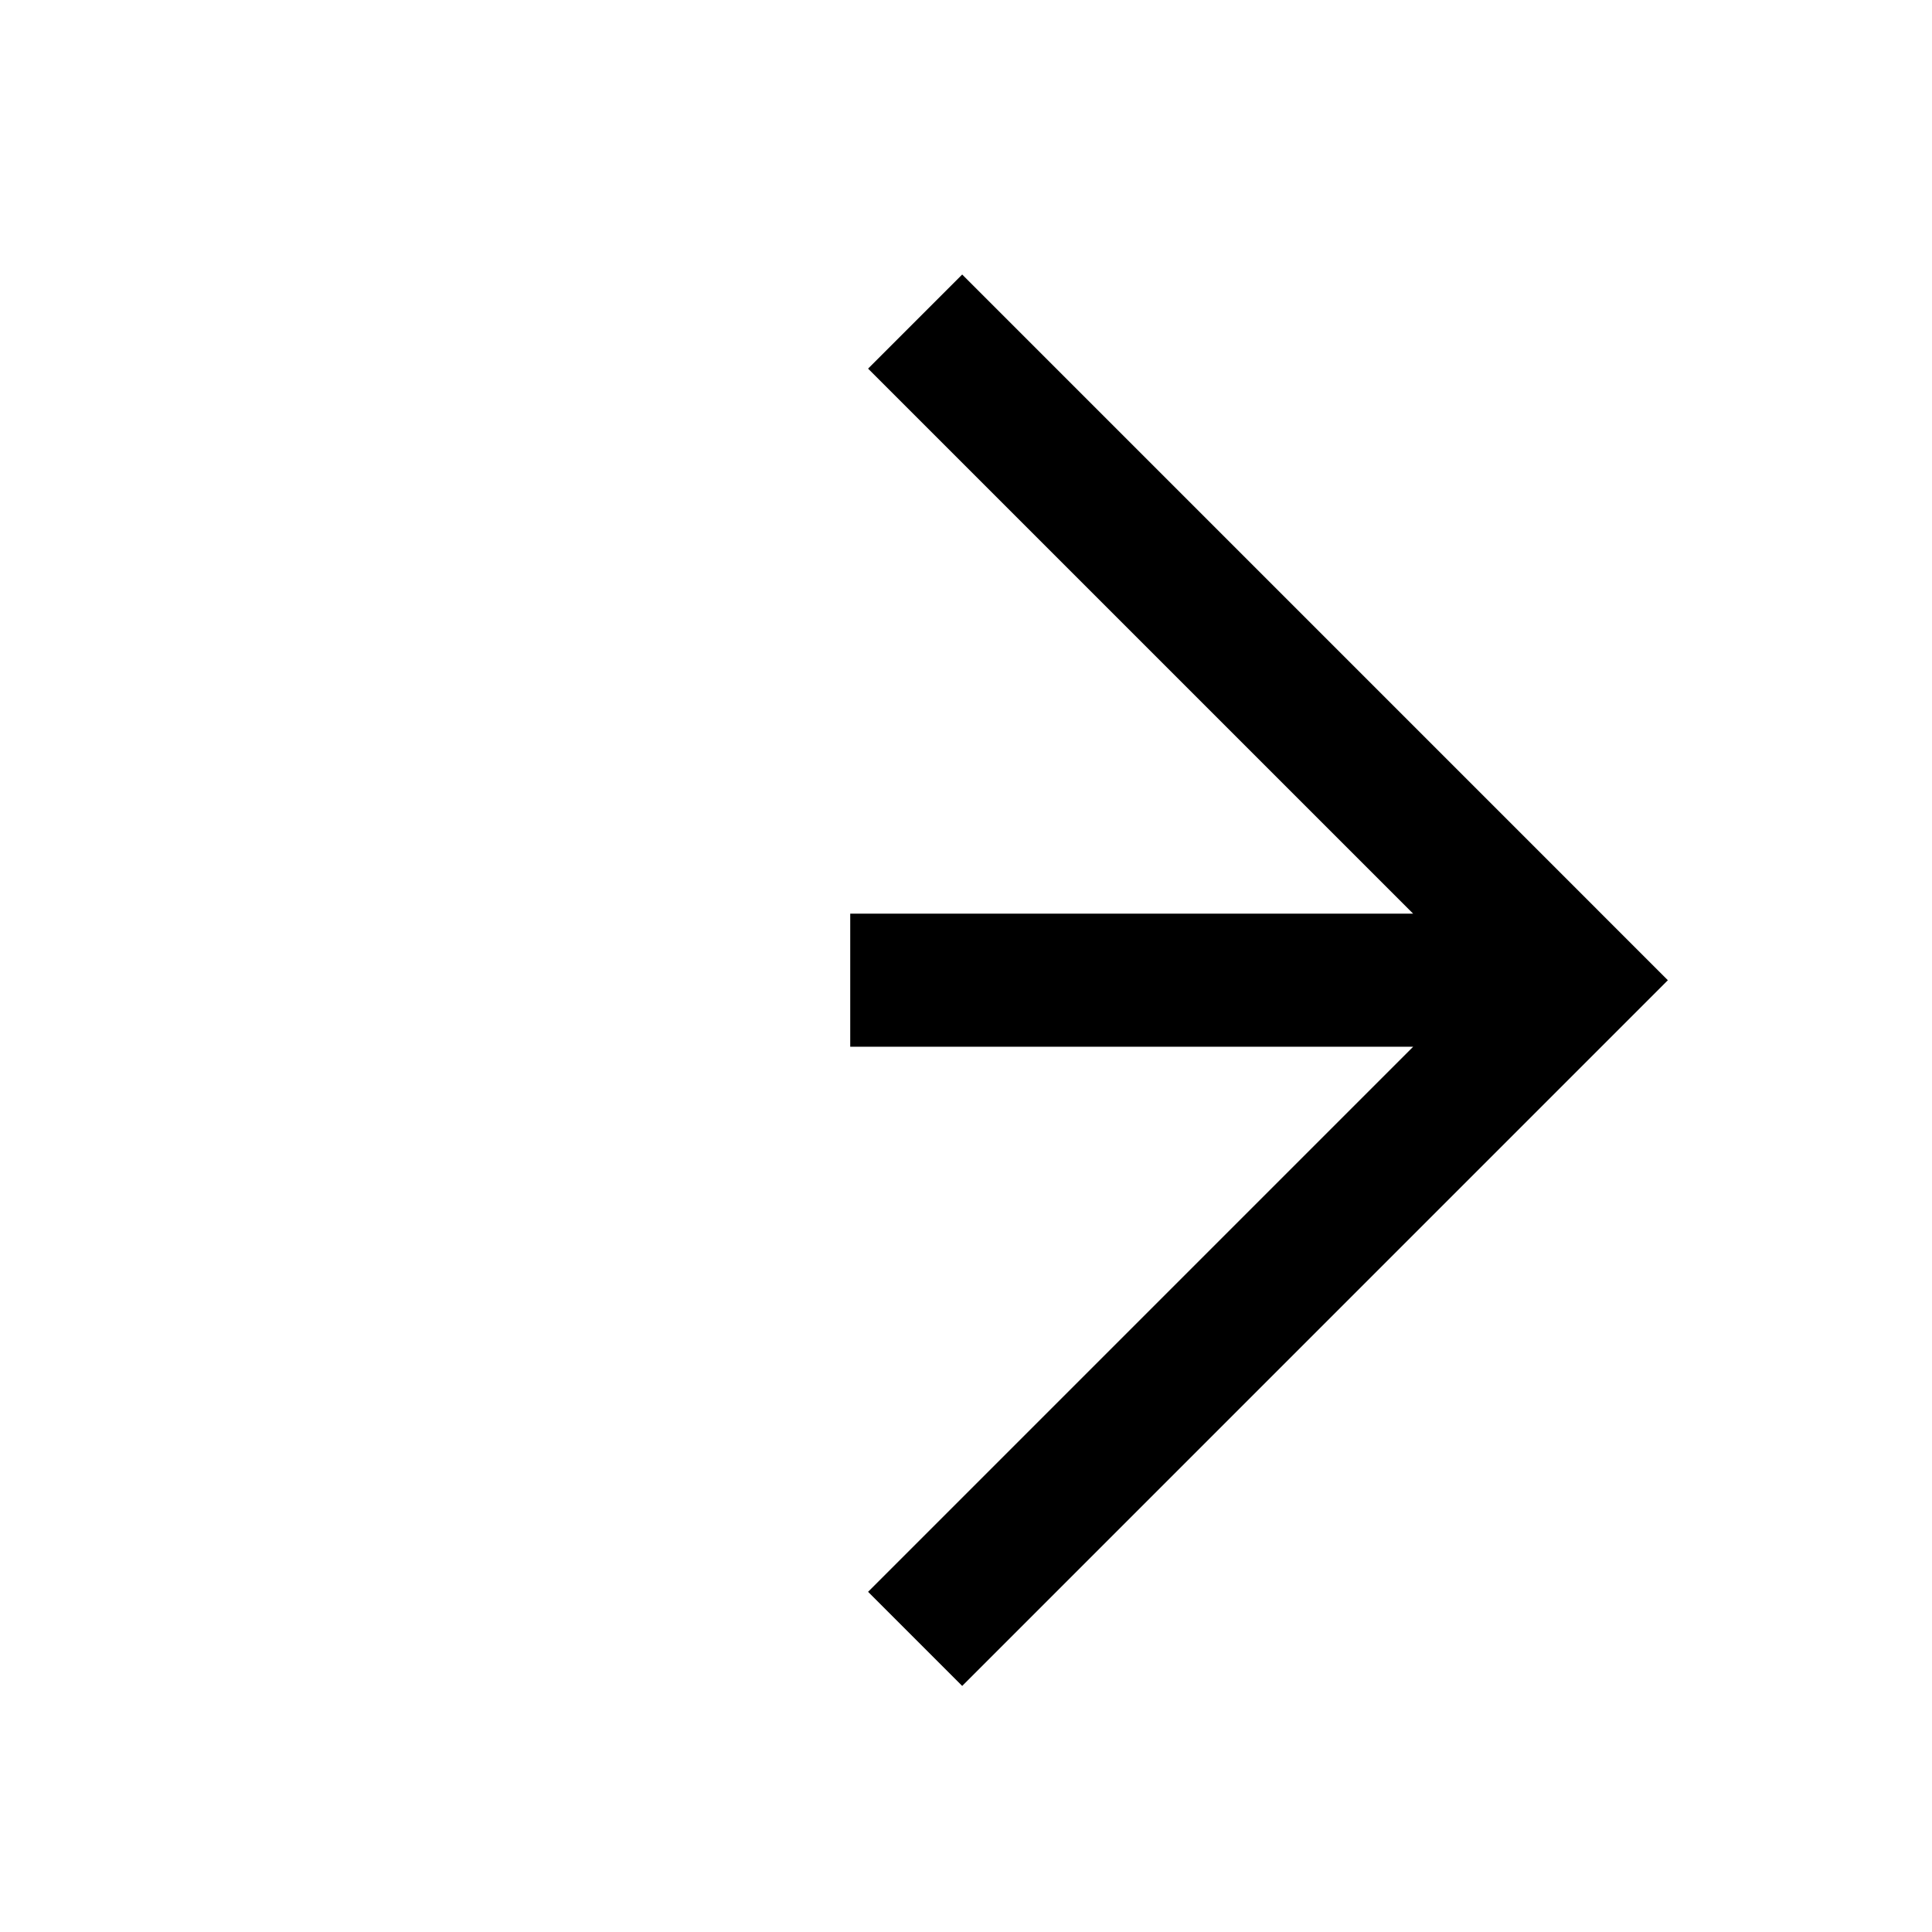
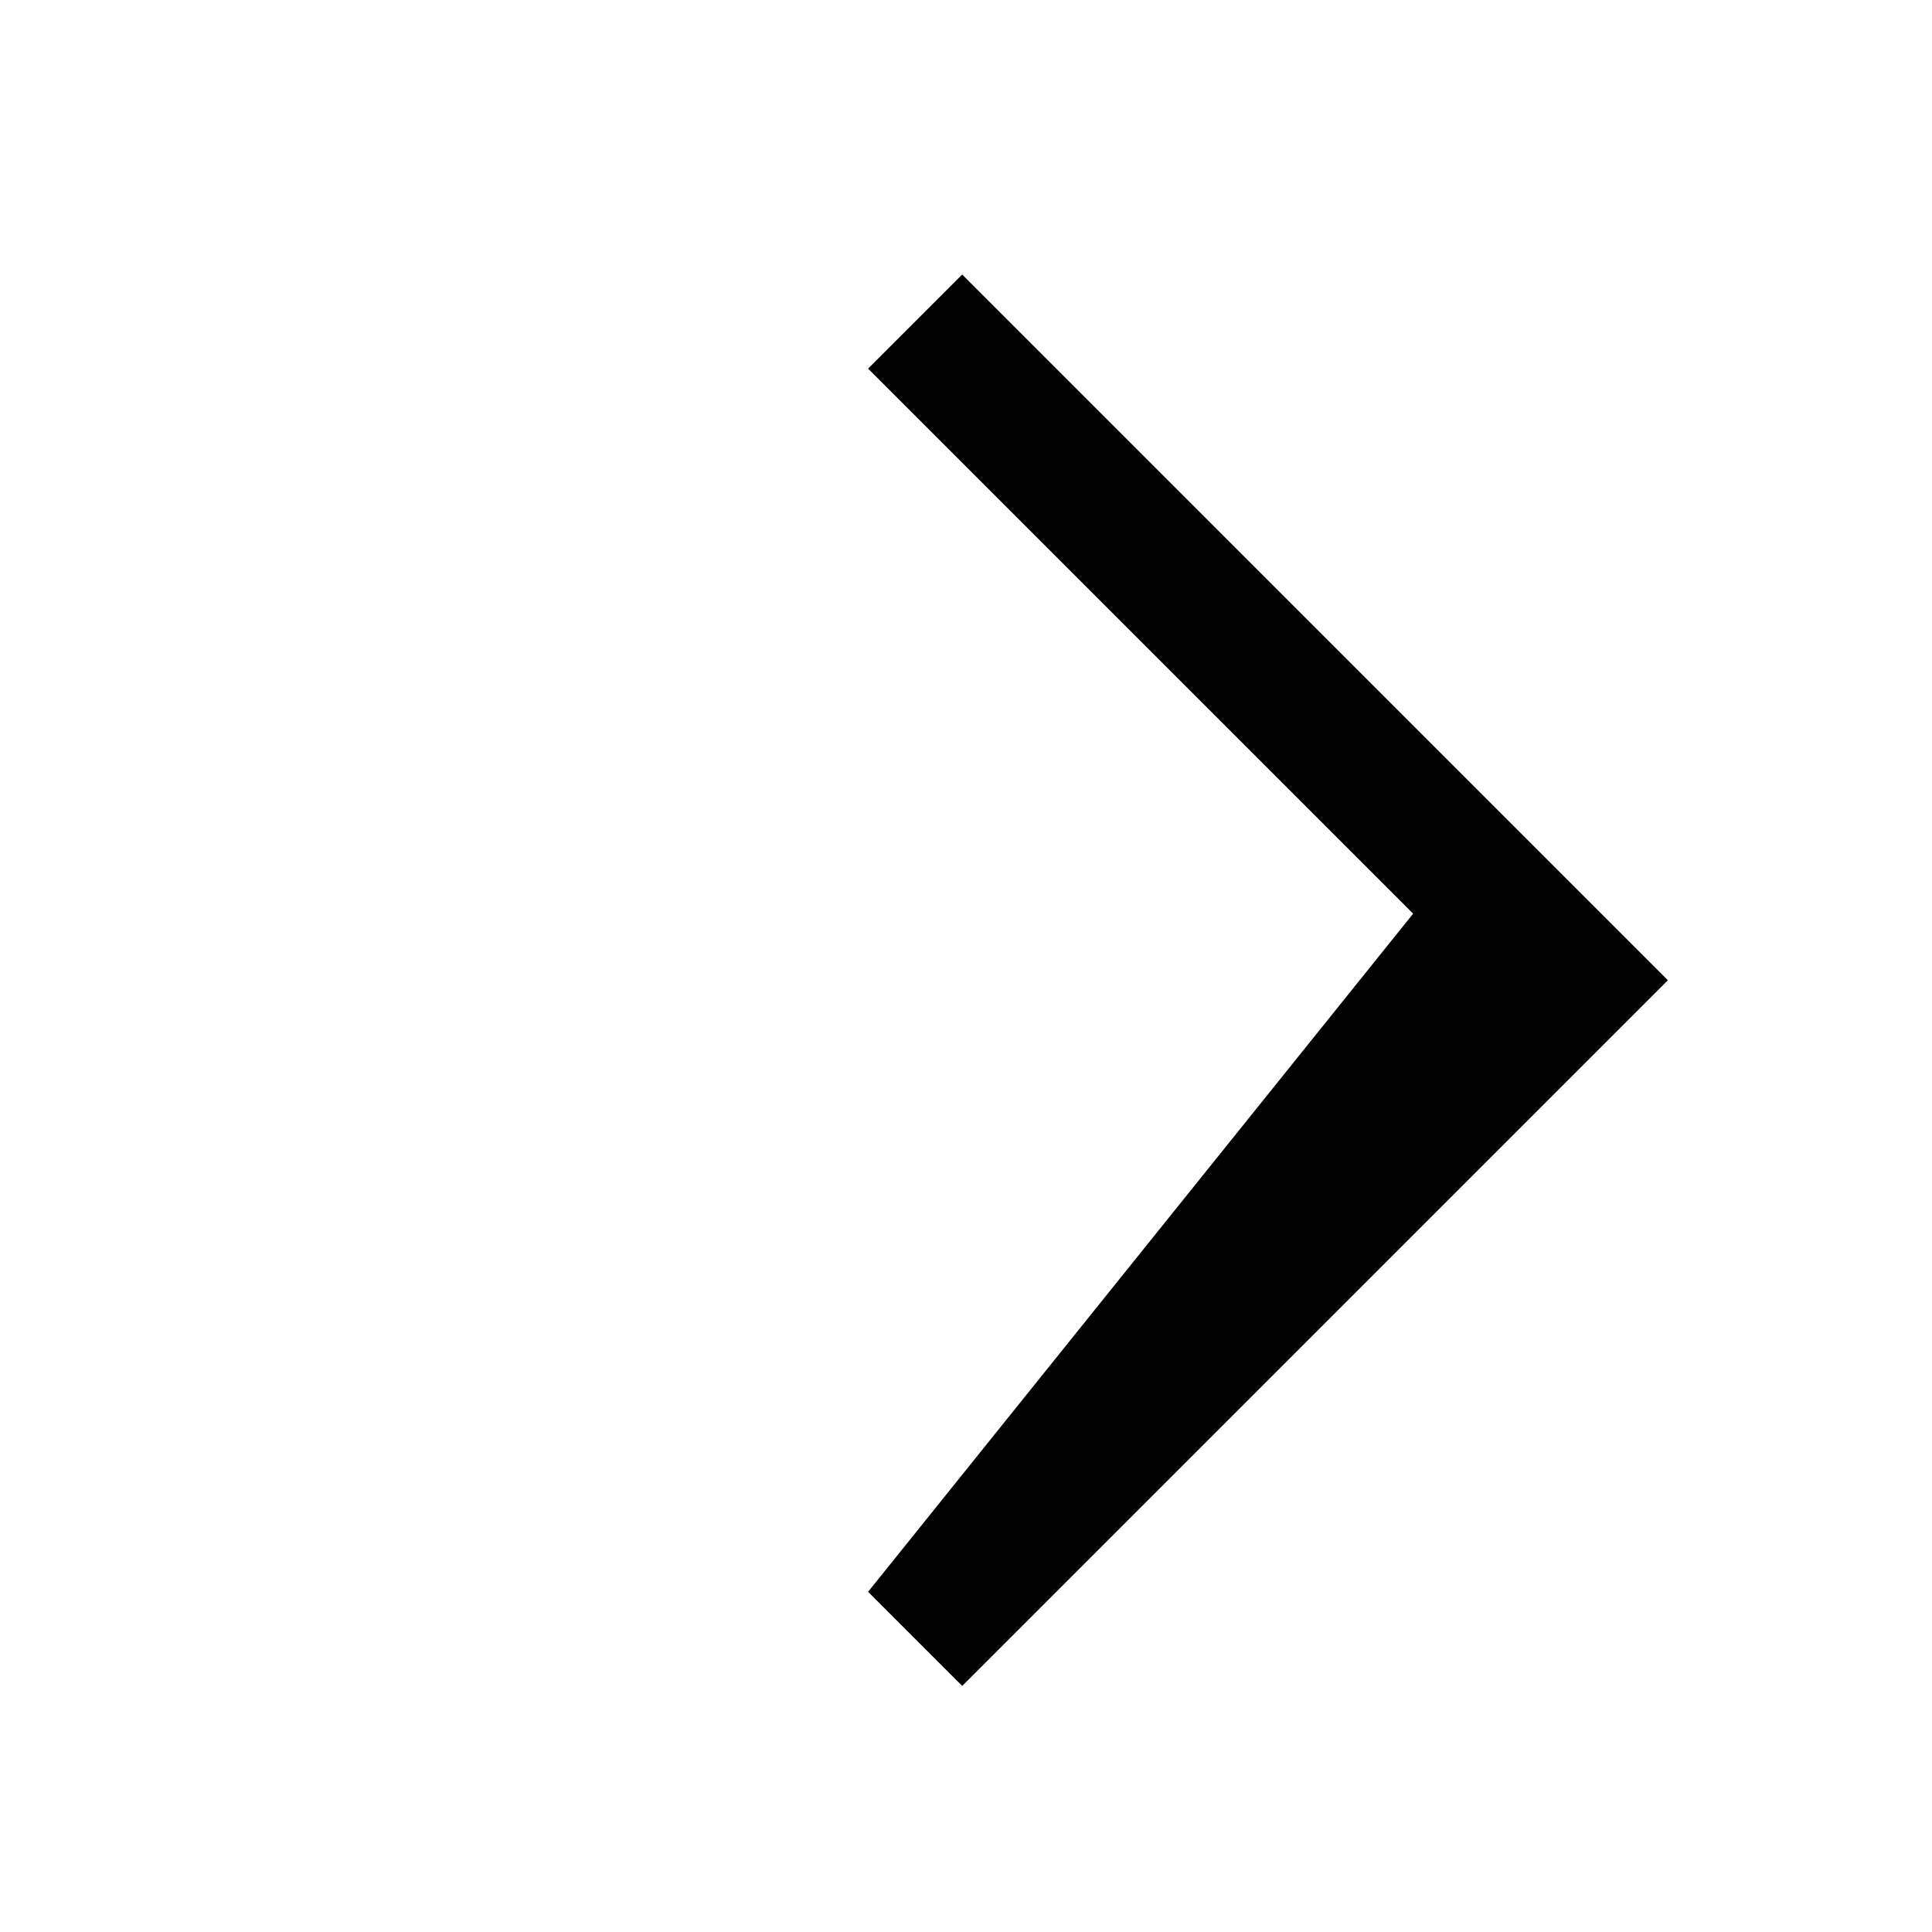
<svg xmlns="http://www.w3.org/2000/svg" fill="#000000" width="800px" height="800px" version="1.1" viewBox="144 144 512 512">
-   <path d="m374.05 565.85 24.941 24.941 187.01-187.02-187.01-187.02-24.941 24.941 144.45 144.44h-149.18v35.266h149.18z" />
+   <path d="m374.05 565.85 24.941 24.941 187.01-187.02-187.01-187.02-24.941 24.941 144.45 144.44h-149.18h149.18z" />
</svg>